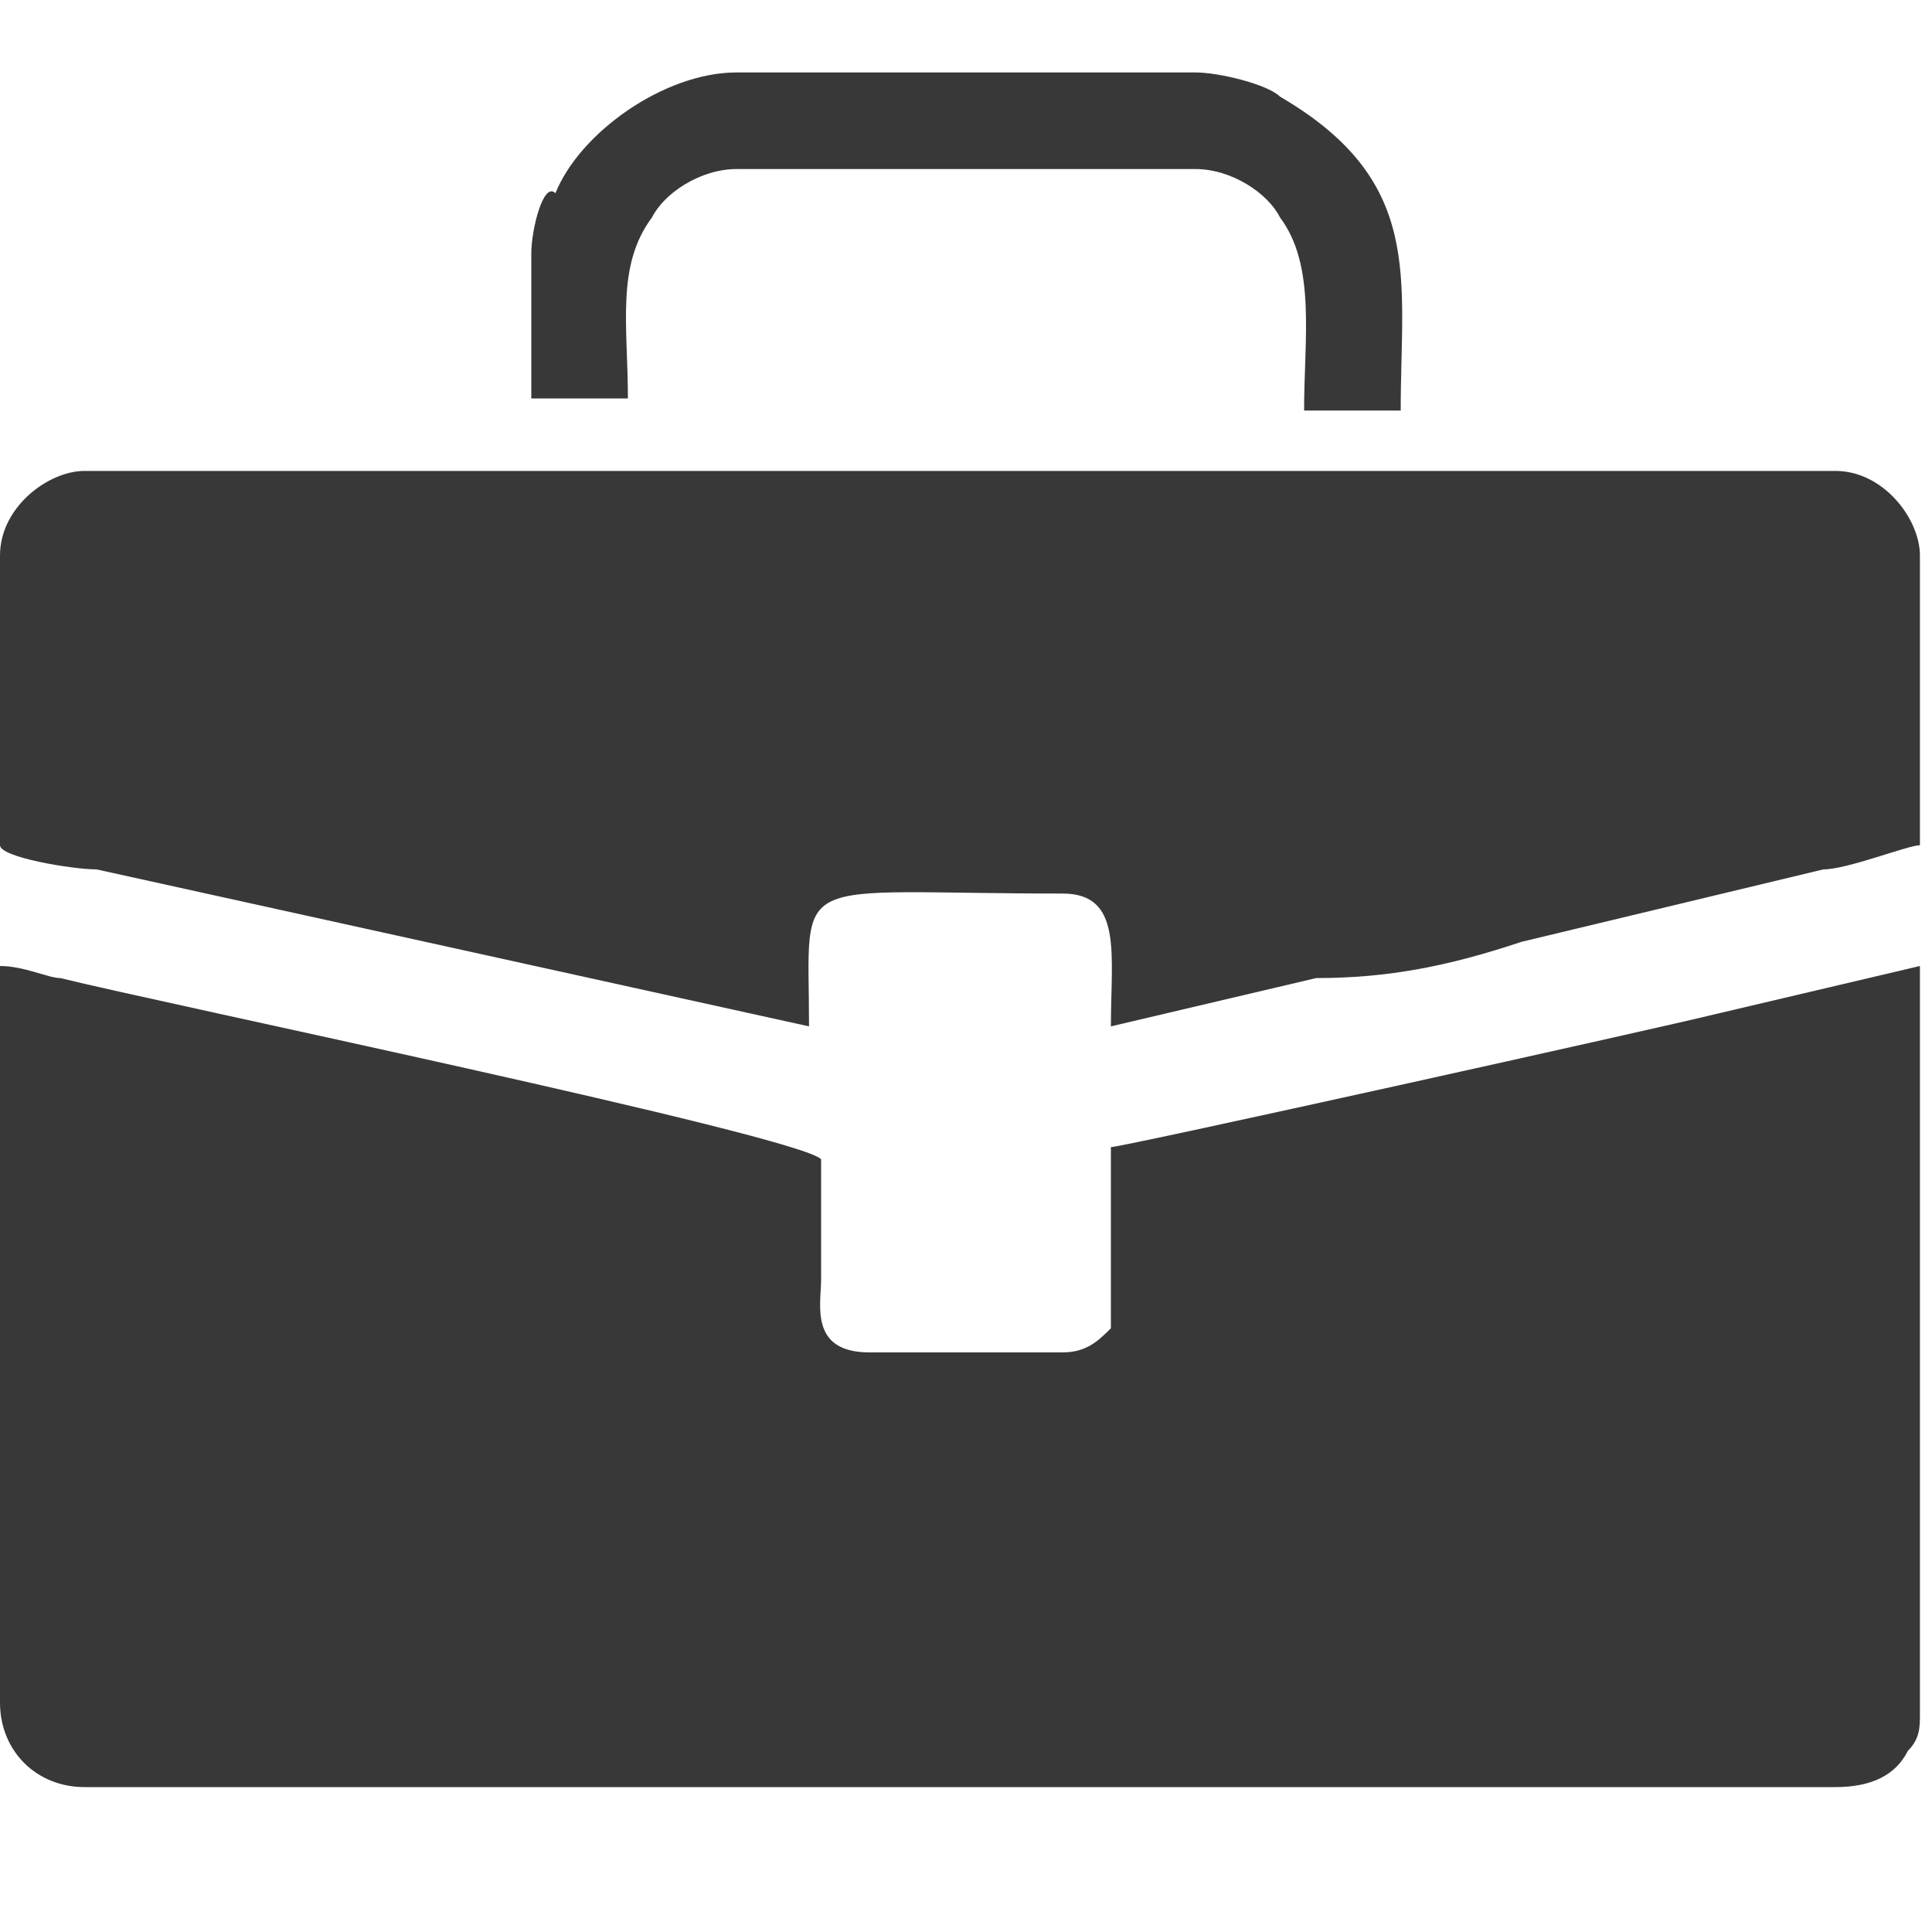
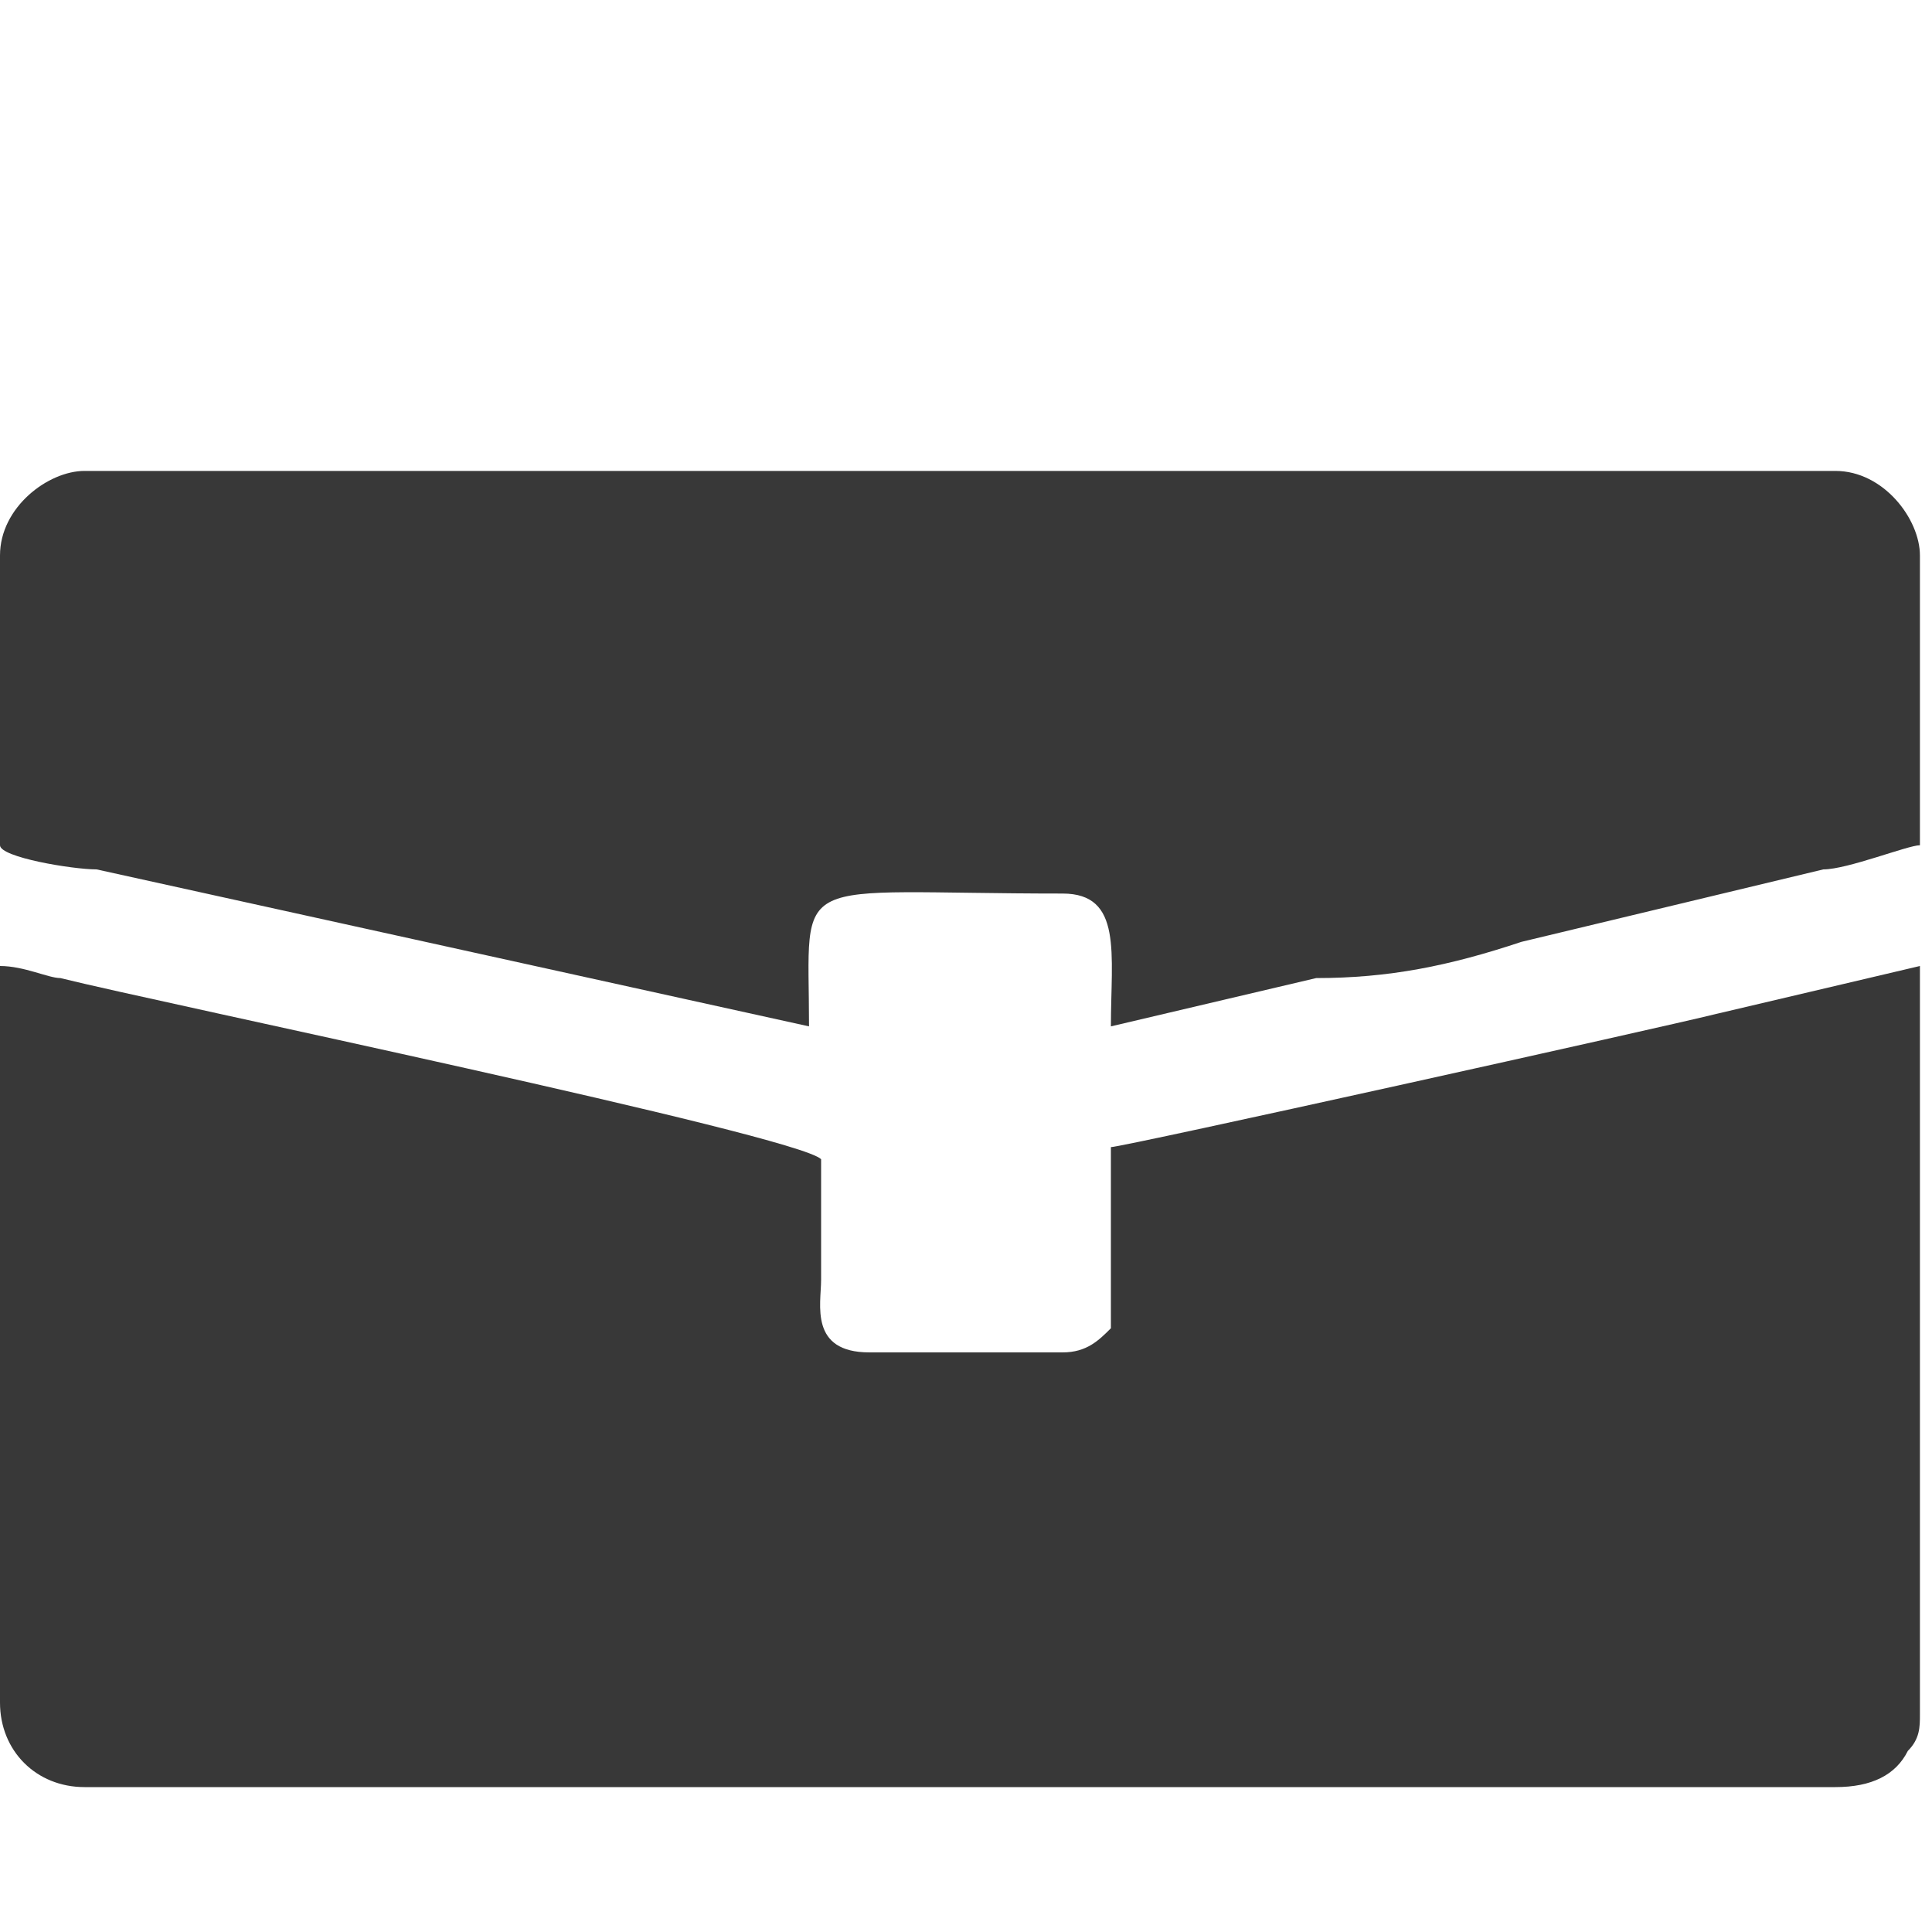
<svg xmlns="http://www.w3.org/2000/svg" version="1.1" id="Layer_2" x="0px" y="0px" viewBox="0 0 16 16" style="enable-background:new 0 0 16 16;" xml:space="preserve">
  <style type="text/css">
	.st0{fill-rule:evenodd;clip-rule:evenodd;fill:#383838;}
</style>
  <g id="Layer_2">
    <g>
      <g id="Layer_x0020_1_10_">
        <g>
          <path class="st0" d="M0,14.1c0,0.4,0.3,0.7,0.7,0.7h14.5c0.3,0,0.5-0.1,0.6-0.3c0.1-0.1,0.1-0.2,0.1-0.3v-0.5V8l-1.7,0.4      c-0.4,0.1-4.9,1.1-5,1.1c0,0.2,0,1.3,0,1.5c-0.1,0.1-0.2,0.2-0.4,0.2H7.2c-0.5,0-0.4-0.4-0.4-0.6c0-0.3,0-0.7,0-1      C6.6,9.4,1.3,8.3,0.5,8.1C0.4,8.1,0.2,8,0,8L0,14.1L0,14.1z" />
          <path class="st0" d="M0,4.6V7c0,0.1,0.6,0.2,0.8,0.2l5.9,1.3c0-1.3-0.2-1.1,2.1-1.1c0.5,0,0.4,0.5,0.4,1.1l1.7-0.4      C11.5,8.1,12,8,12.6,7.8l2.5-0.6c0.2,0,0.7-0.2,0.8-0.2V4.6c0-0.3-0.3-0.7-0.7-0.7H0.7C0.4,3.9,0,4.2,0,4.6z" />
-           <path class="st0" d="M4.4,2.1v1.2h0.8c0-0.6-0.1-1.1,0.2-1.5c0.1-0.2,0.4-0.4,0.7-0.4h3.8c0.3,0,0.6,0.2,0.7,0.4      c0.3,0.4,0.2,1,0.2,1.6h0.8c0-1.1,0.2-1.9-1-2.6c-0.1-0.1-0.5-0.2-0.7-0.2H6.1c-0.6,0-1.3,0.5-1.5,1C4.5,1.5,4.4,1.9,4.4,2.1      L4.4,2.1z" />
        </g>
      </g>
    </g>
  </g>
</svg>